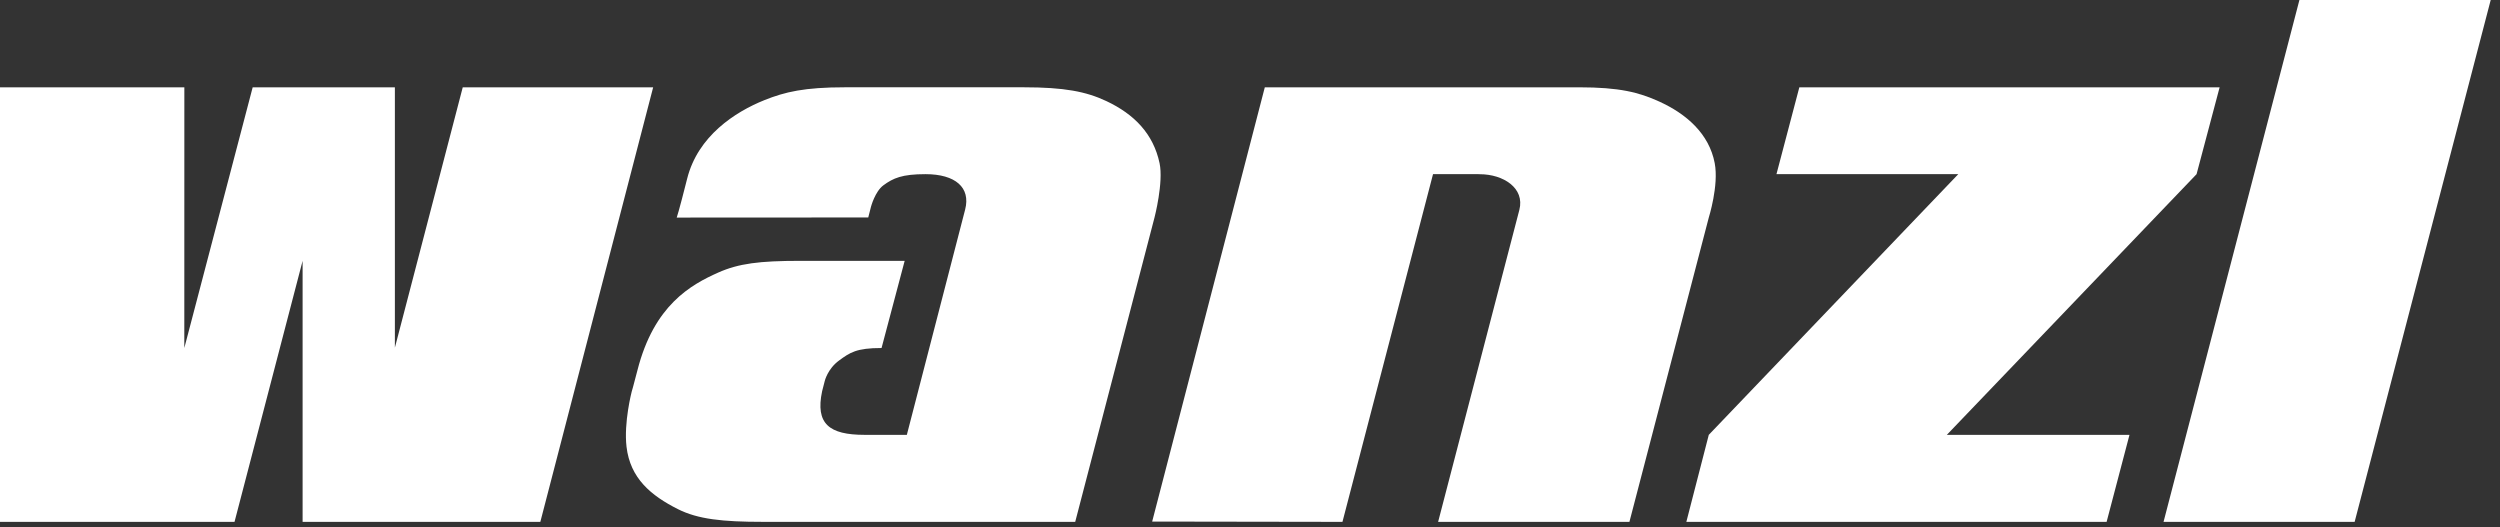
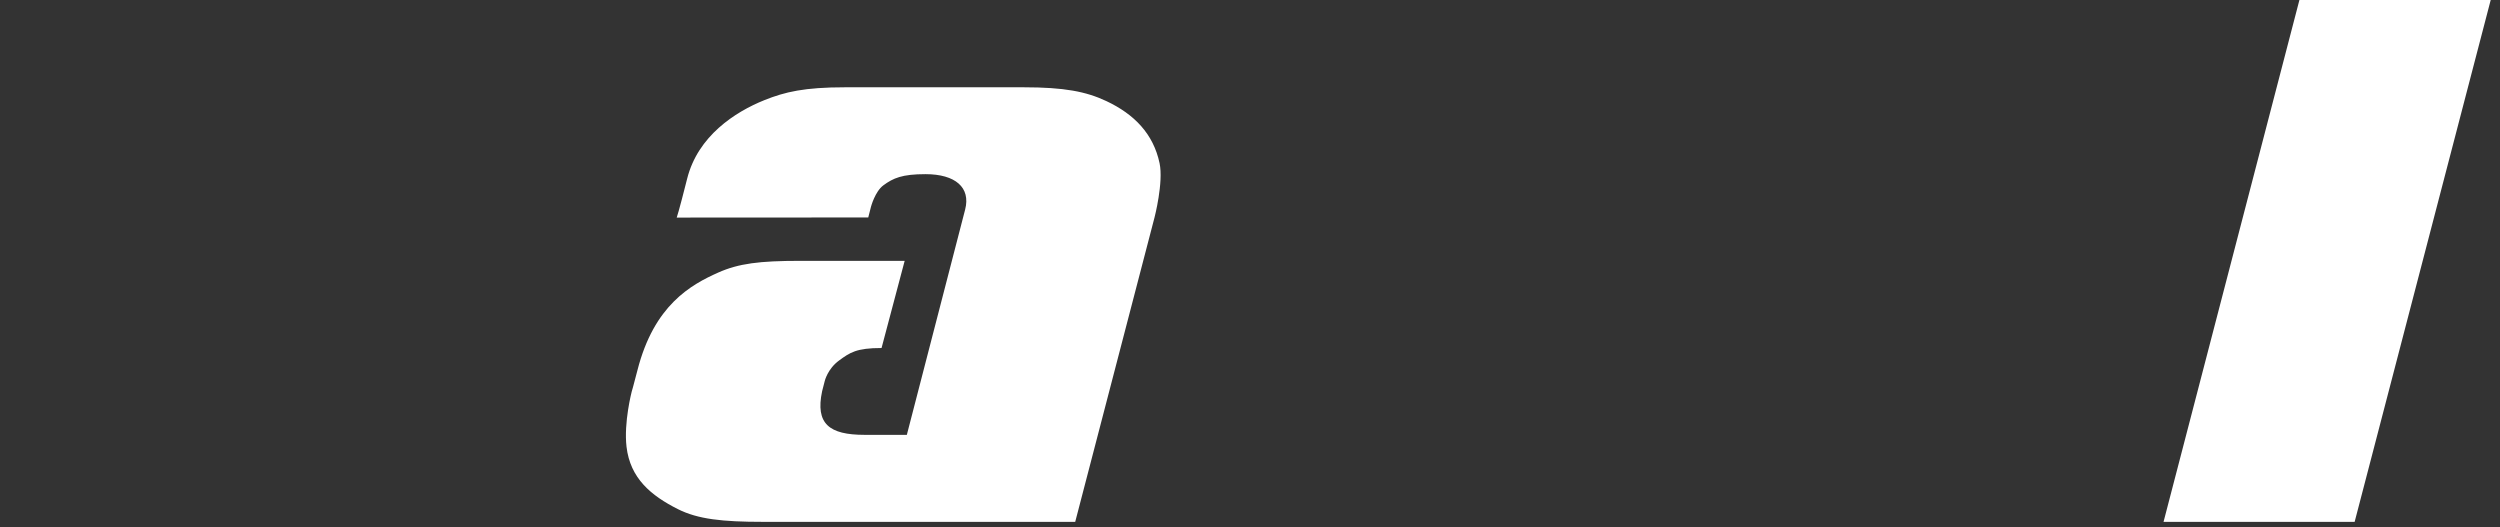
<svg xmlns="http://www.w3.org/2000/svg" width="166" height="35" viewBox="0 0 166 35" fill="none">
  <rect x="0" y="0" width="166" height="35" fill="#333333" stroke="none" />
-   <path d="M26.22 5.797V23.085L30.726 5.797H43.37L35.878 34.652H20.093V17.32L15.572 34.652H0V5.797H12.241L12.238 23.108L16.778 5.797H26.22Z" fill="white" />
-   <path d="M83.983 5.797C83.983 5.797 102.523 5.797 104.841 5.797C107.534 5.797 108.824 6.129 110.171 6.742C111.973 7.56 113.486 8.878 113.857 10.833C114.139 12.307 113.463 14.447 113.463 14.447L108.193 34.652H95.491L100.885 13.937C101.262 12.482 99.808 11.568 98.259 11.568L98.162 11.564H95.153L89.139 34.652L76.504 34.632L83.983 5.797Z" fill="white" />
-   <path d="M147.383 5.797L145.852 11.564L129.27 28.874H141.398L139.879 34.652H111.973L113.463 28.874L130.029 11.564H117.957L119.476 5.797H147.383Z" fill="white" />
  <path d="M156.348 34.652H143.659L152.681 0H165.383L156.348 34.652Z" fill="white" />
  <path d="M57.408 28.874H60.214L64.087 13.908C64.461 12.453 63.441 11.564 61.45 11.564C59.903 11.564 59.309 11.823 58.652 12.309C58.102 12.718 57.834 13.727 57.834 13.727L57.652 14.44L44.934 14.447C44.934 14.447 45.065 14.097 45.628 11.86C46.34 9.032 48.803 7.435 50.751 6.651C52.124 6.1 53.411 5.796 56.105 5.796C56.105 5.796 65.659 5.796 67.977 5.796C70.671 5.796 72.114 6.079 73.456 6.709C75.319 7.585 76.58 8.886 76.995 10.832C77.266 12.105 76.662 14.433 76.662 14.433L71.394 34.651C69.32 34.651 51.548 34.651 50.658 34.651C47.964 34.651 46.339 34.474 45.014 33.807C43.231 32.91 41.844 31.762 41.601 29.662C41.413 28.05 41.944 26.008 41.944 26.008C41.944 26.008 42.048 25.674 42.328 24.579C43.429 20.263 45.867 18.911 47.691 18.098C49.045 17.496 50.426 17.32 53.12 17.32C53.12 17.32 56.744 17.32 60.07 17.32L58.535 23.108C56.854 23.108 56.436 23.412 55.722 23.931C54.953 24.488 54.763 25.299 54.763 25.299L54.589 25.977C54.128 28.143 55.059 28.874 57.408 28.874Z" fill="white" />
</svg>